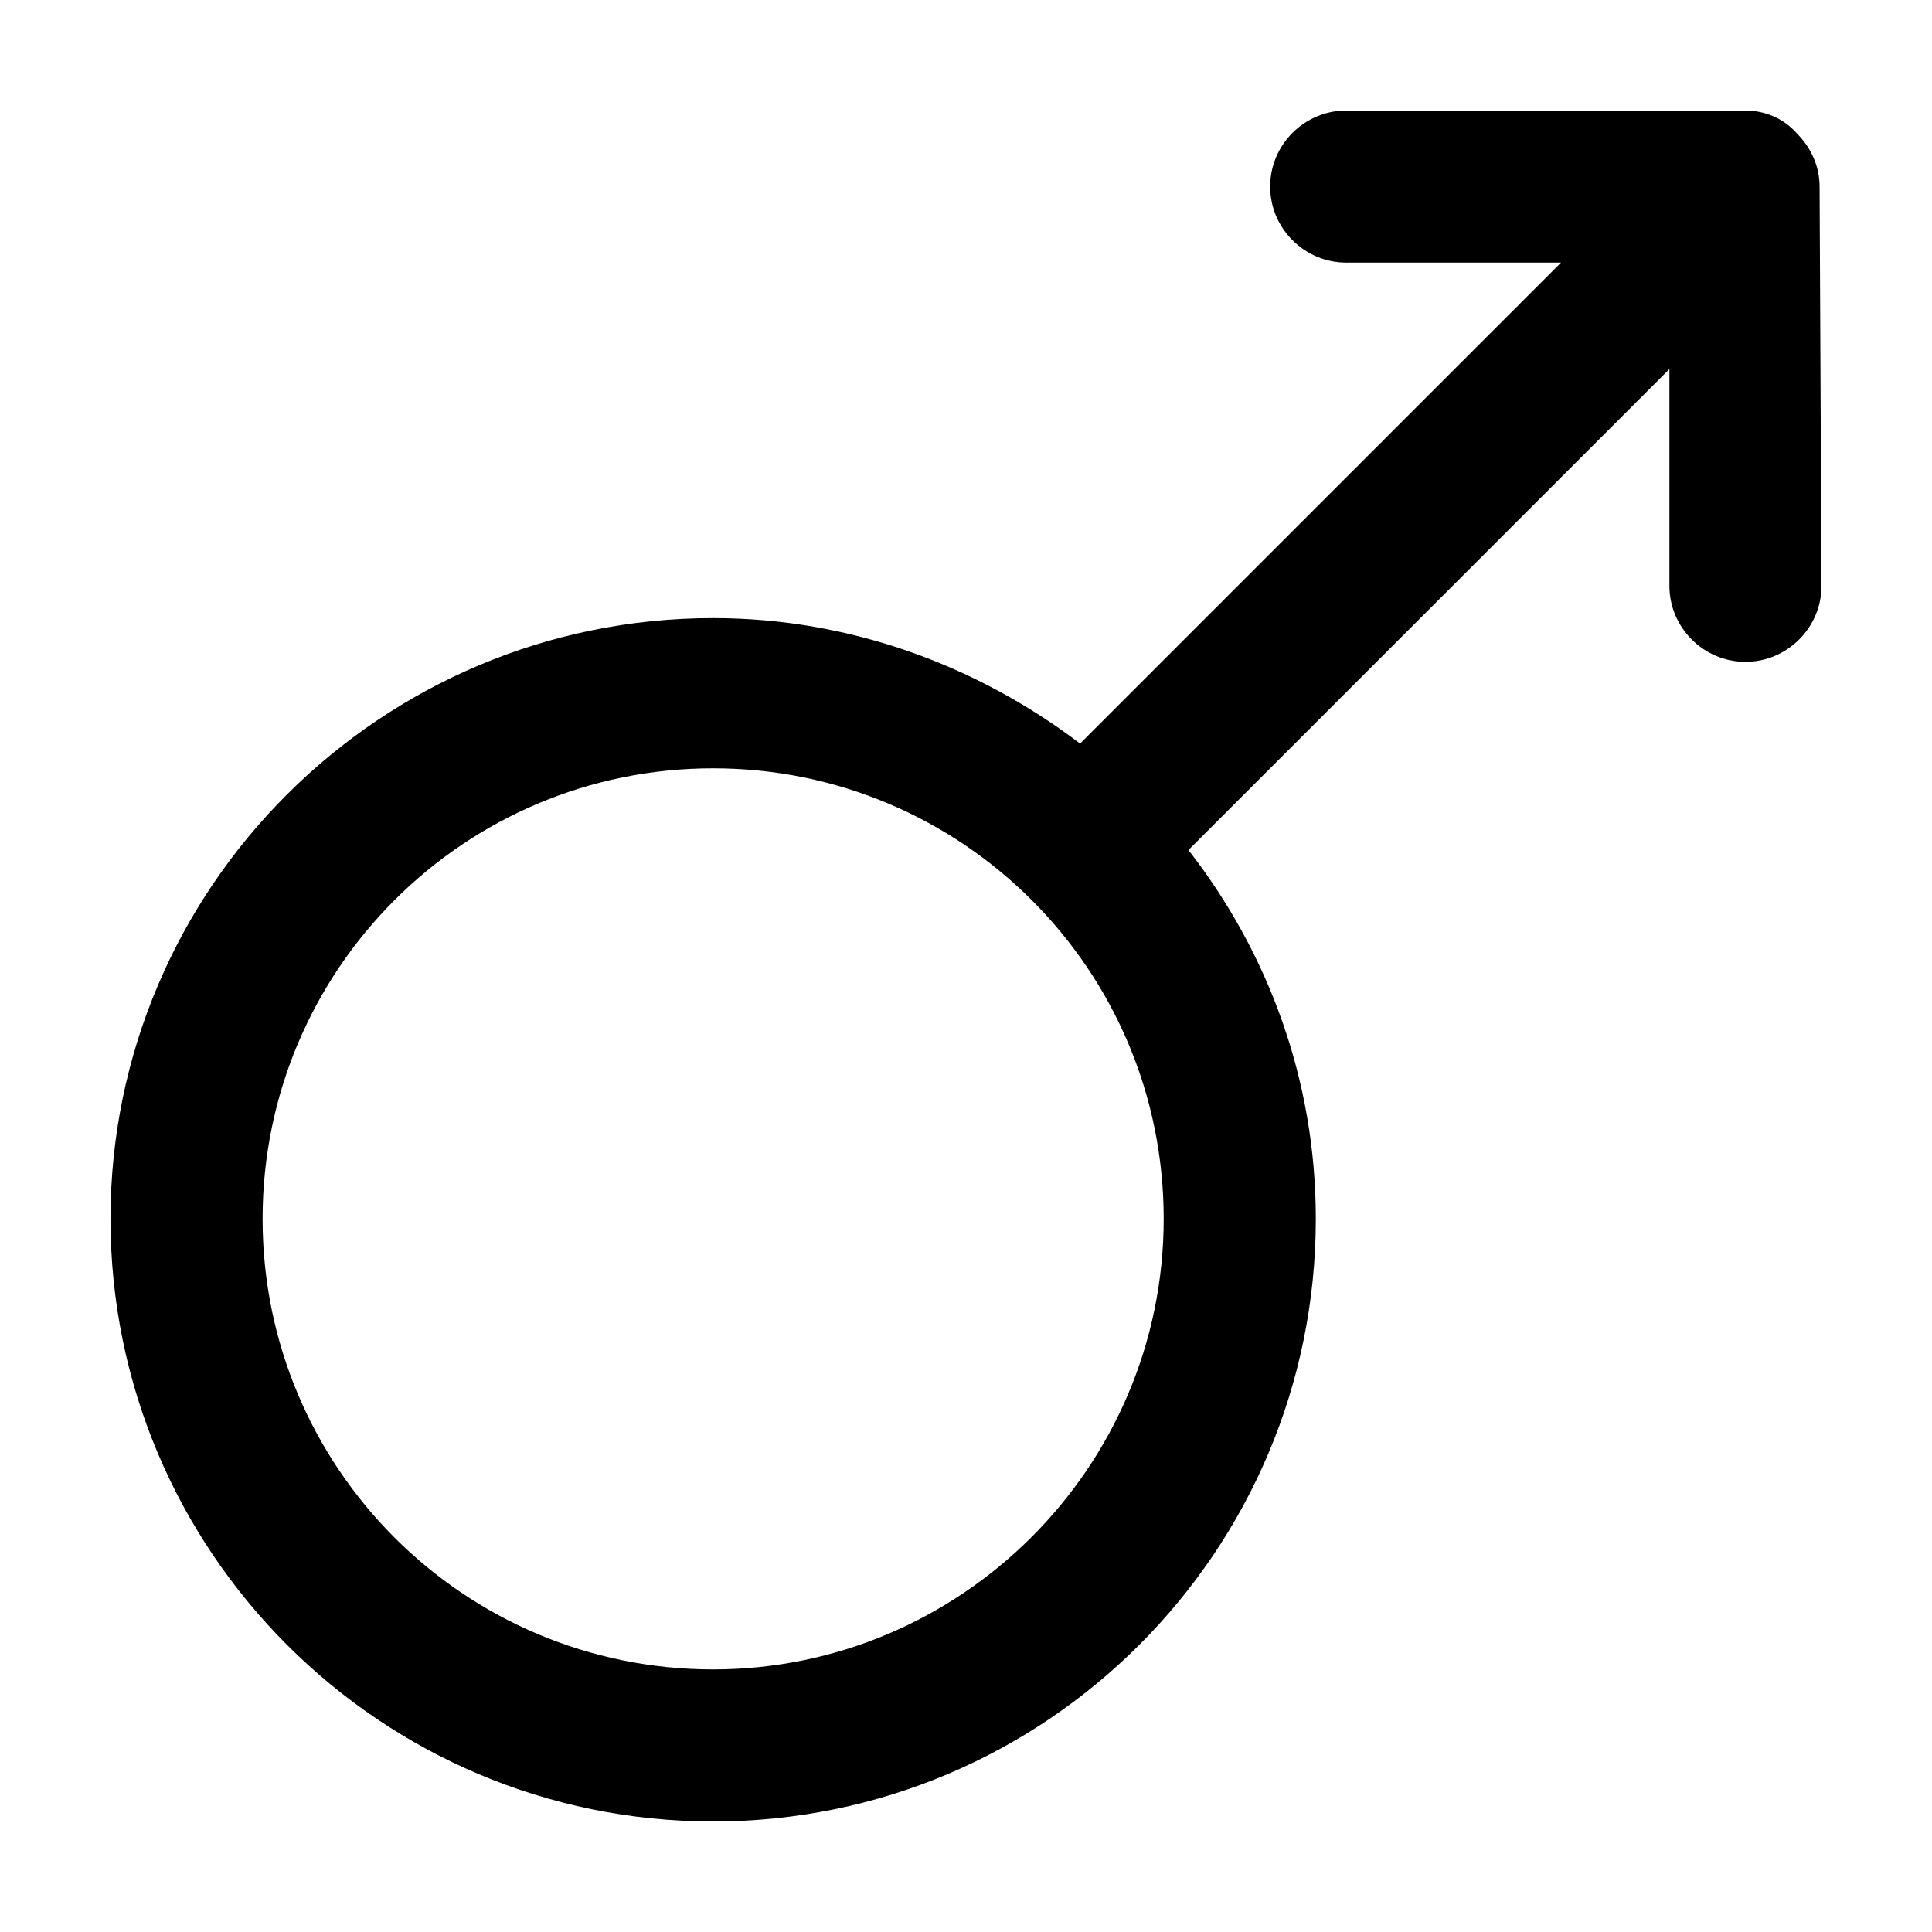
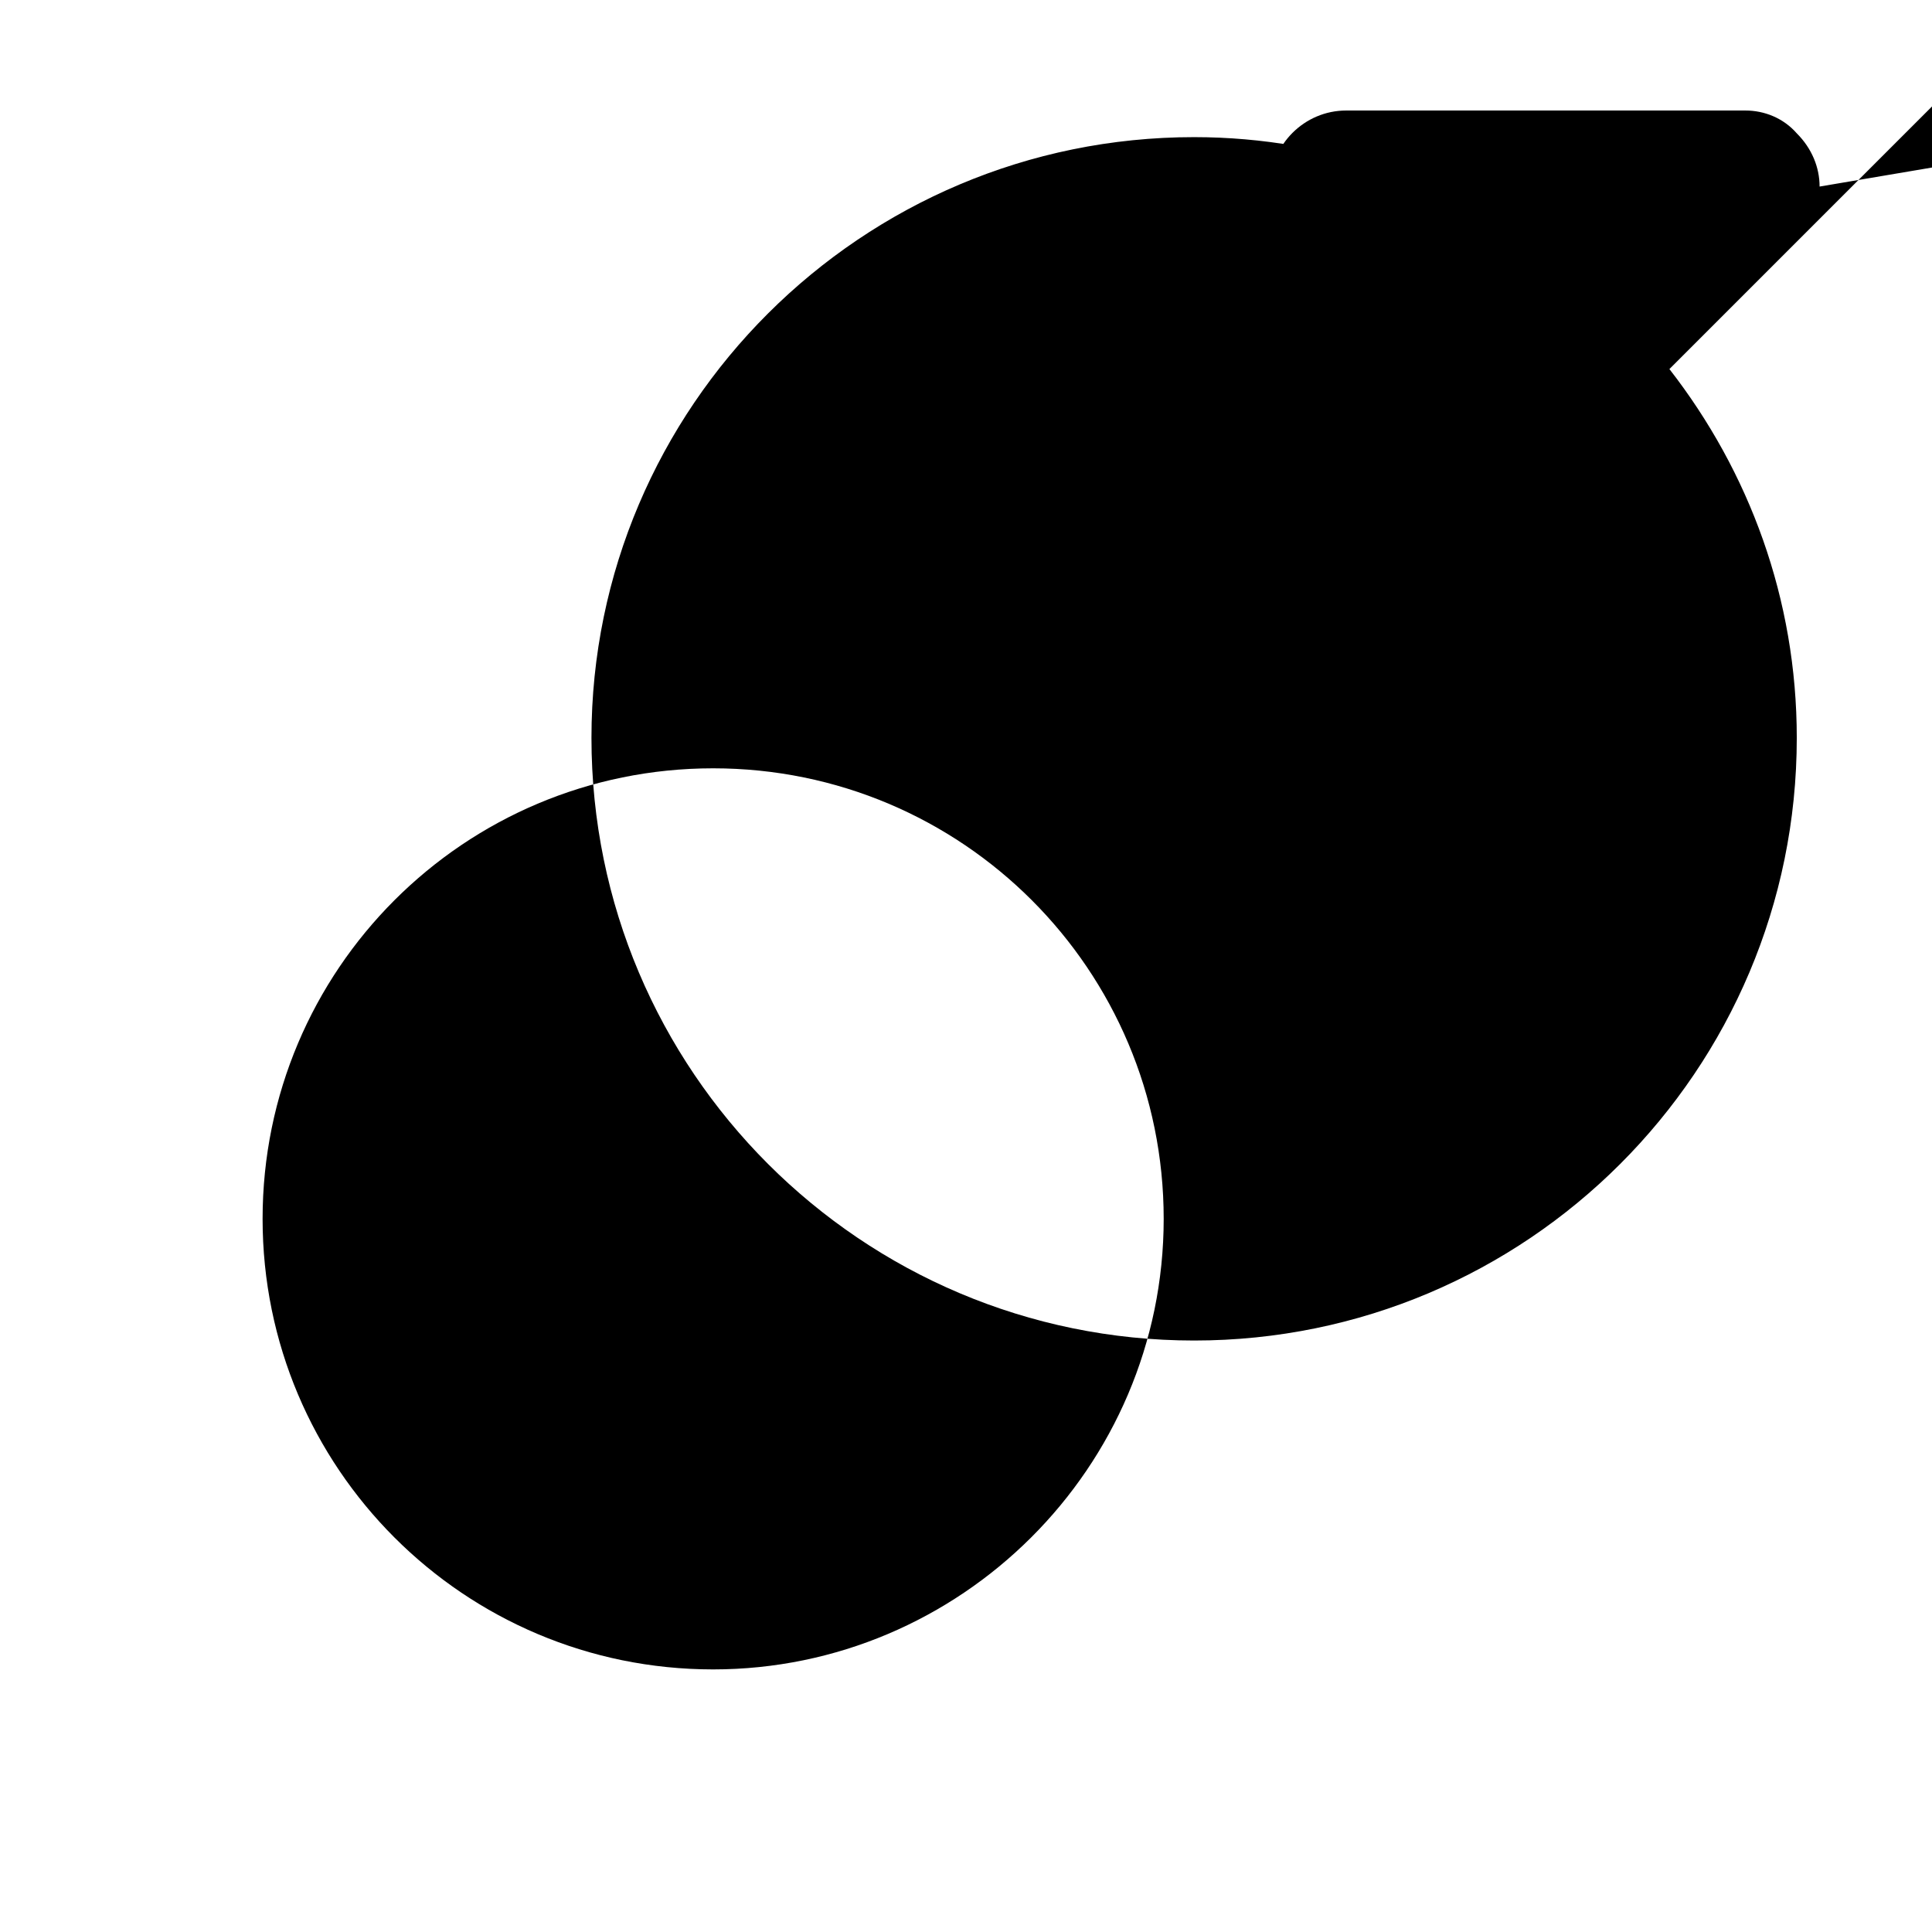
<svg xmlns="http://www.w3.org/2000/svg" fill="#000000" width="800px" height="800px" version="1.1" viewBox="144 144 512 512">
-   <path d="m626.21 193.44c0-5.039-2.016-10.078-6.047-14.105-3.527-4.031-8.566-6.047-13.605-6.047h-105.8c-11.082 0-20.152 9.07-20.152 20.152s9.07 20.152 20.152 20.152h56.93l-127.46 127.46c-27.207-20.656-60.961-33.25-97.234-33.25-88.168-0.004-159.71 71.539-159.71 159.2 0 88.168 71.539 159.71 159.71 159.71 88.168 0 159.71-71.539 159.71-159.71 0-36.777-12.594-70.535-33.754-97.738l127.46-127.46v57.438c0 11.082 9.07 20.152 20.152 20.152 11.082 0 20.152-9.07 20.152-20.152zm-293.22 392.97c-66 0-119.4-53.402-119.4-119.4s53.402-119.4 119.4-119.4 119.4 53.402 119.4 119.4-53.906 119.4-119.4 119.4z" />
+   <path d="m626.21 193.44c0-5.039-2.016-10.078-6.047-14.105-3.527-4.031-8.566-6.047-13.605-6.047h-105.8c-11.082 0-20.152 9.07-20.152 20.152s9.07 20.152 20.152 20.152h56.93c-27.207-20.656-60.961-33.25-97.234-33.25-88.168-0.004-159.71 71.539-159.71 159.2 0 88.168 71.539 159.71 159.71 159.71 88.168 0 159.71-71.539 159.71-159.71 0-36.777-12.594-70.535-33.754-97.738l127.46-127.46v57.438c0 11.082 9.07 20.152 20.152 20.152 11.082 0 20.152-9.07 20.152-20.152zm-293.22 392.97c-66 0-119.4-53.402-119.4-119.4s53.402-119.4 119.4-119.4 119.4 53.402 119.4 119.4-53.906 119.4-119.4 119.4z" />
</svg>